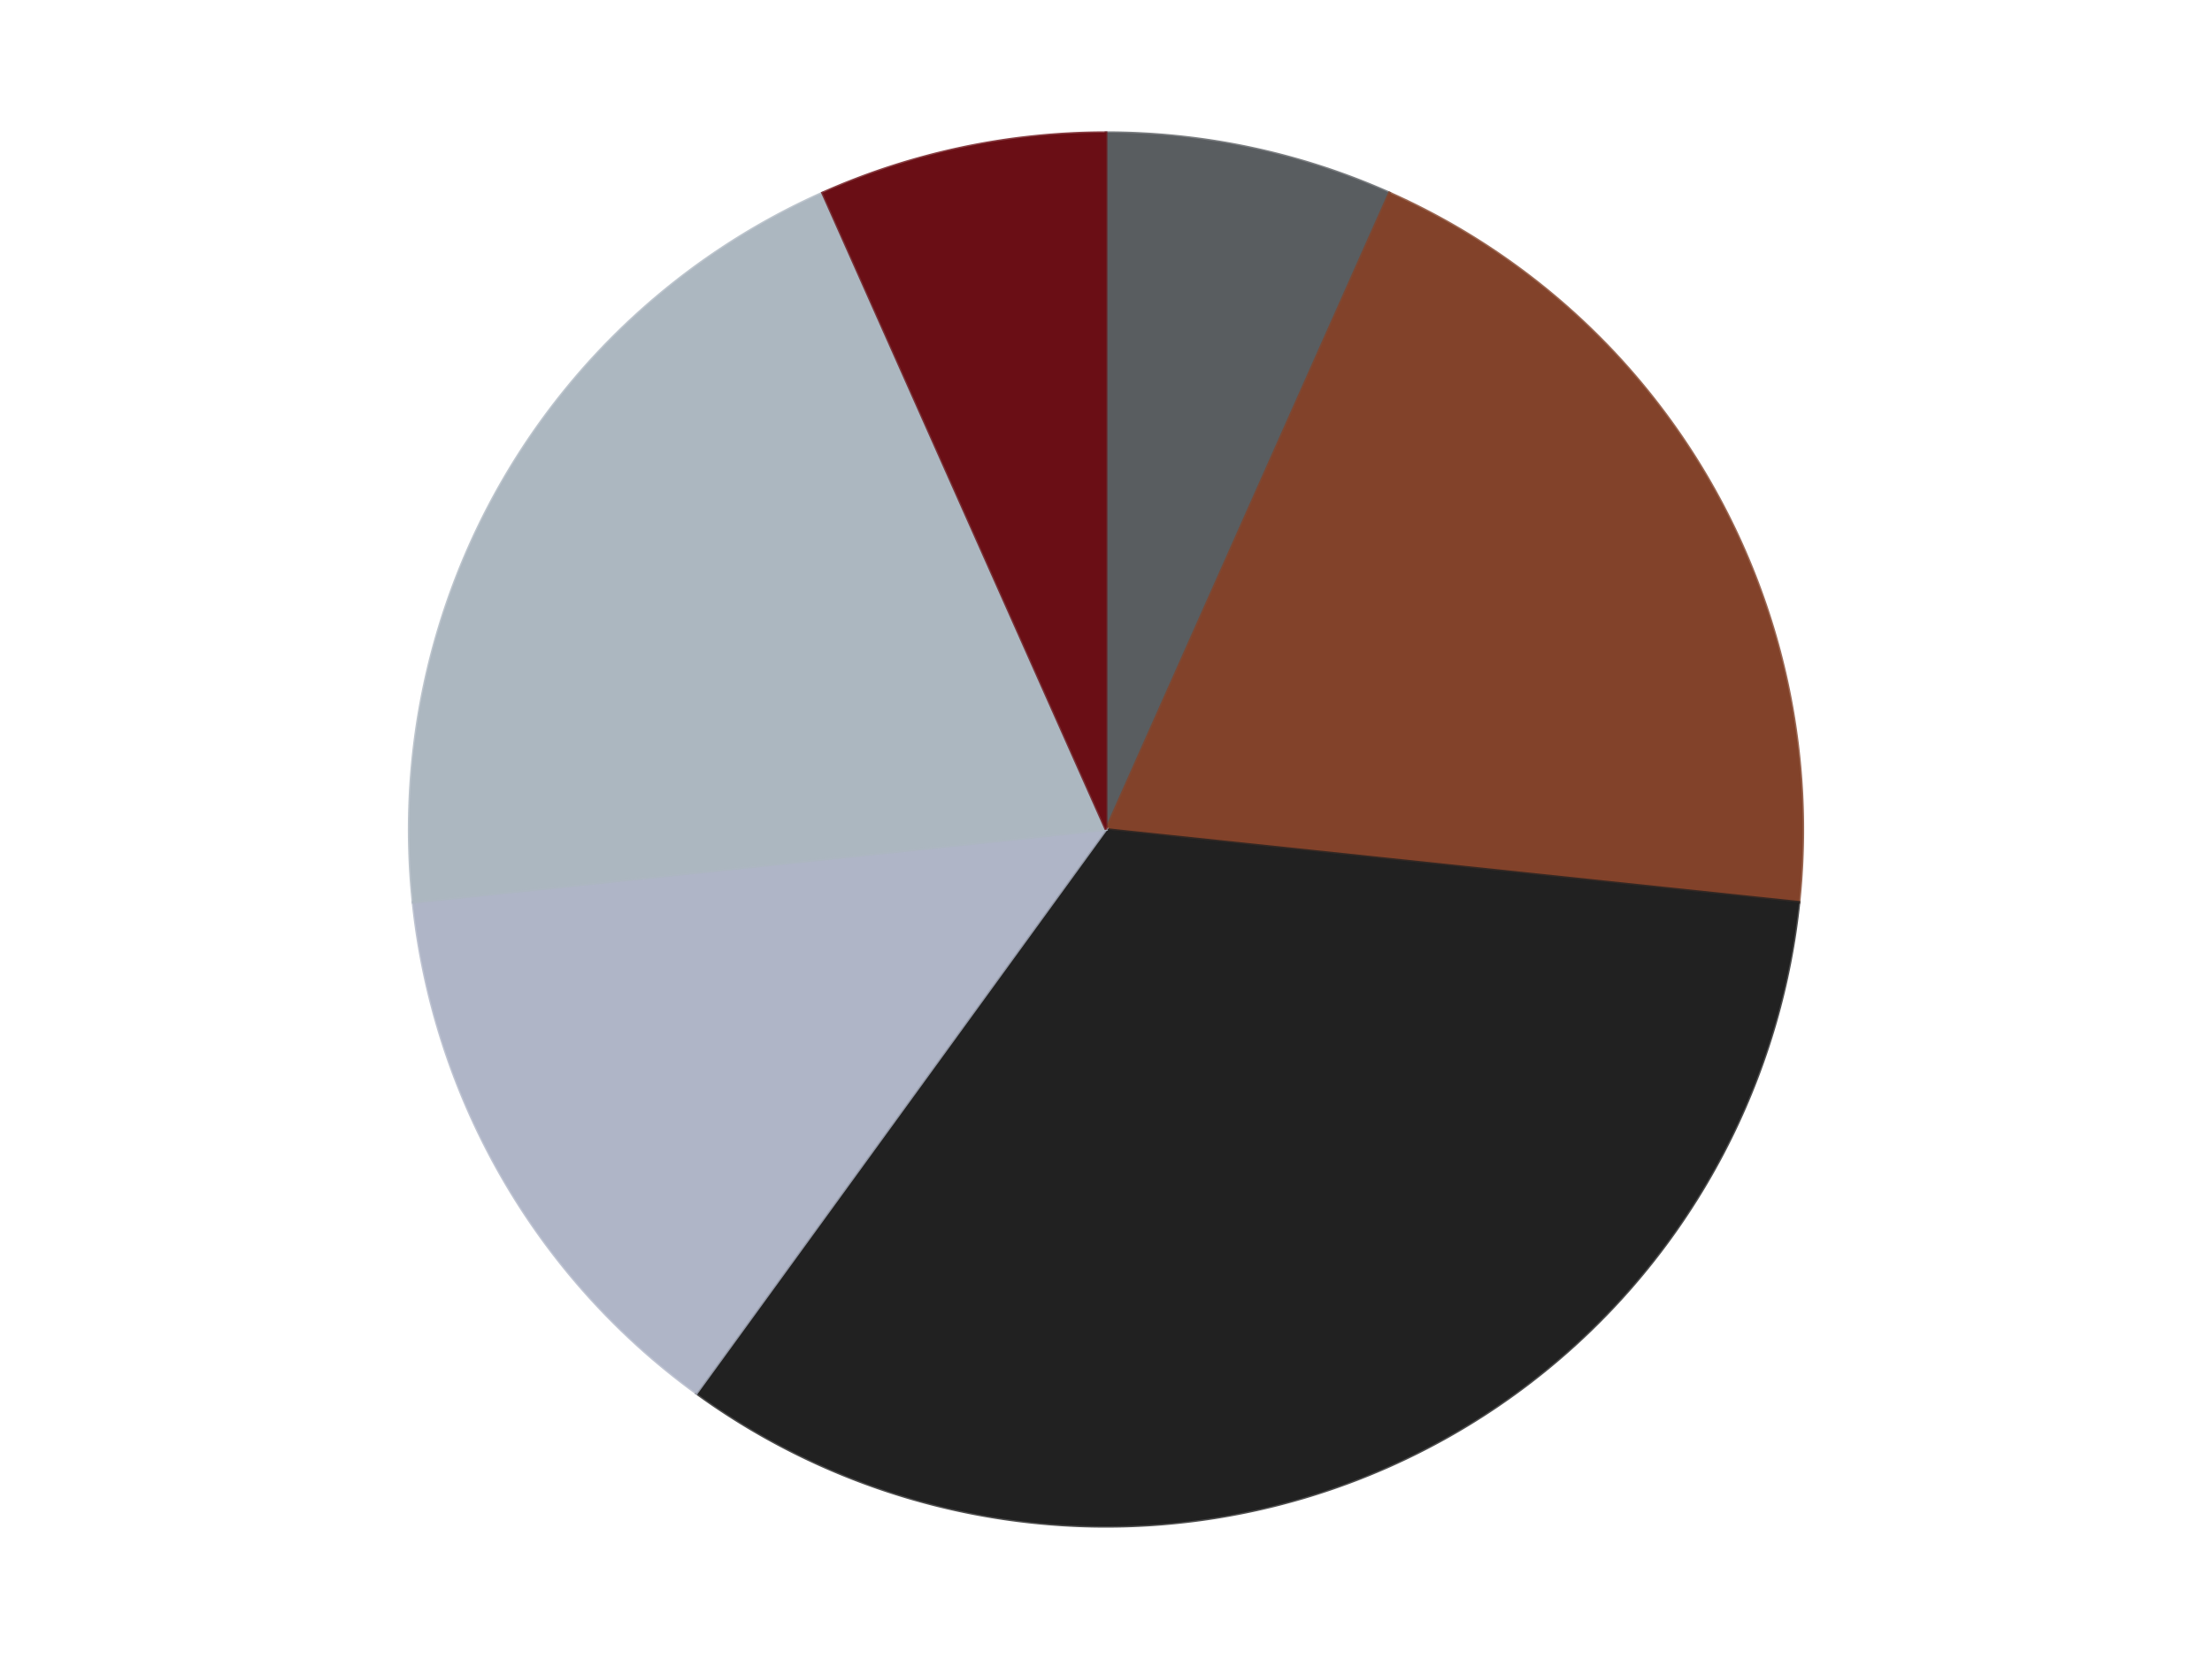
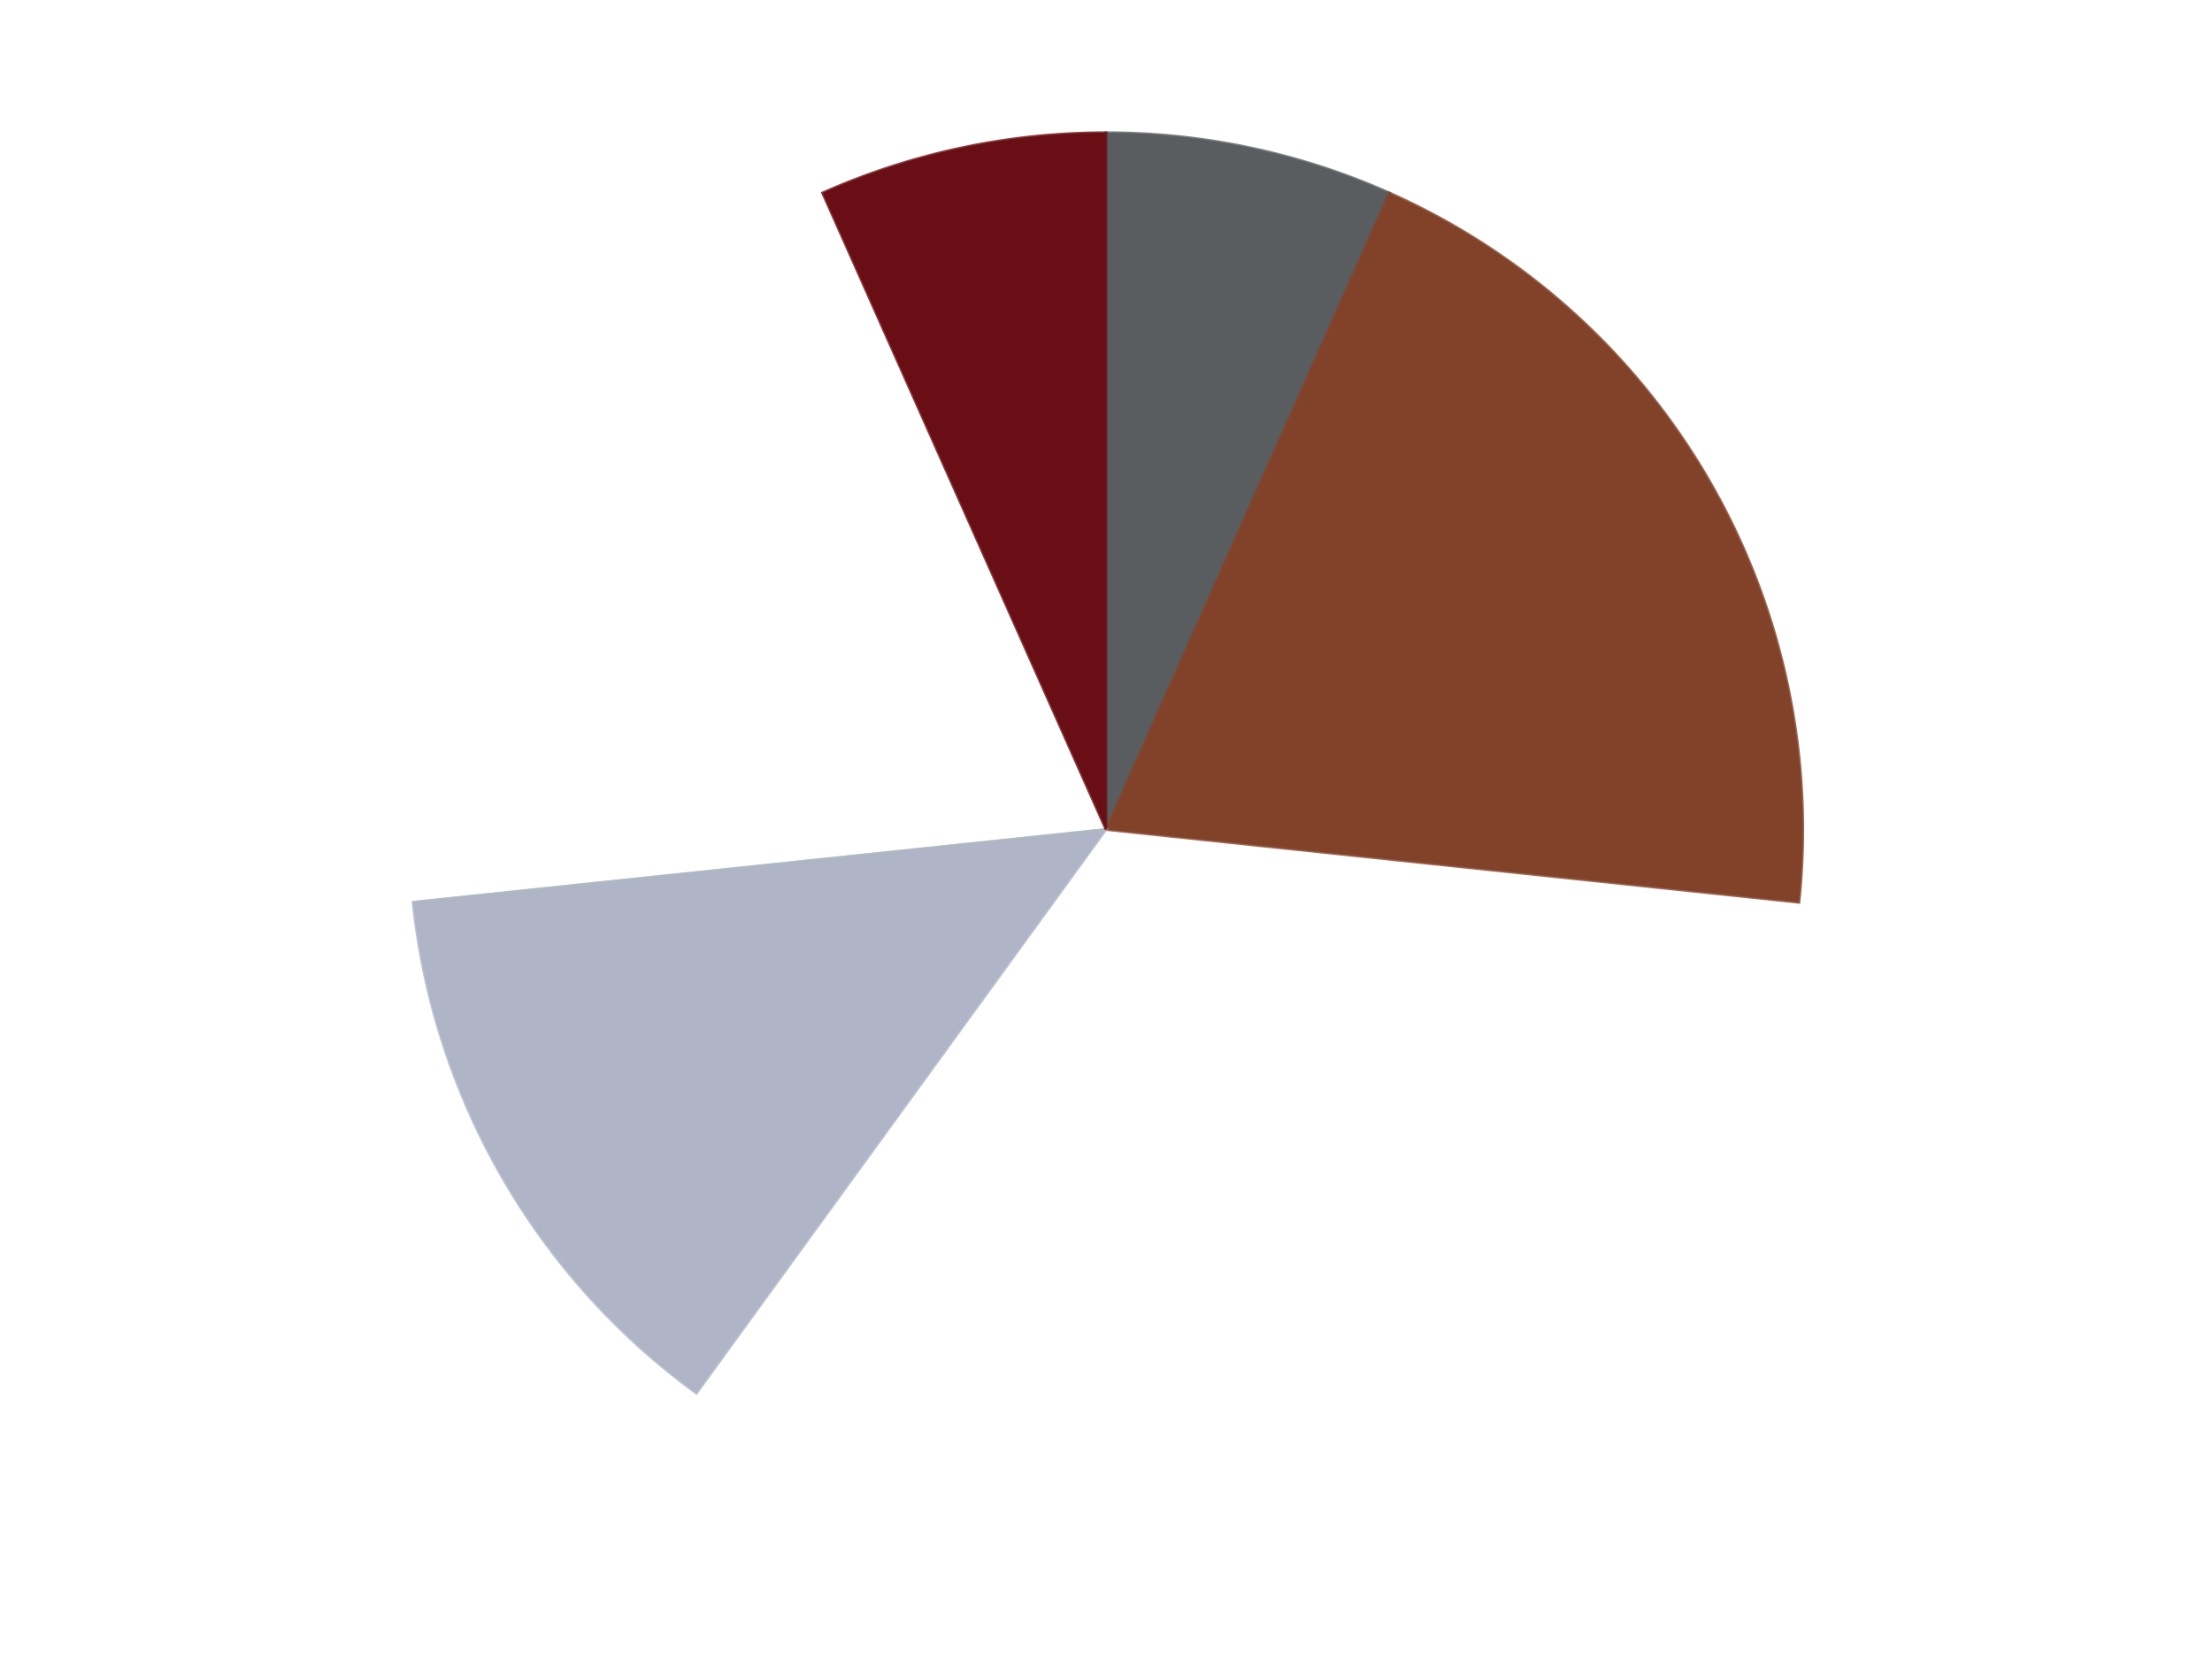
<svg xmlns="http://www.w3.org/2000/svg" xmlns:xlink="http://www.w3.org/1999/xlink" id="chart-62457834-7df6-4893-8695-95bd493a7849" class="pygal-chart" viewBox="0 0 800 600">
  <defs>
    <style type="text/css">#chart-62457834-7df6-4893-8695-95bd493a7849{-webkit-user-select:none;-webkit-font-smoothing:antialiased;font-family:Consolas,"Liberation Mono",Menlo,Courier,monospace}#chart-62457834-7df6-4893-8695-95bd493a7849 .title{font-family:Consolas,"Liberation Mono",Menlo,Courier,monospace;font-size:16px}#chart-62457834-7df6-4893-8695-95bd493a7849 .legends .legend text{font-family:Consolas,"Liberation Mono",Menlo,Courier,monospace;font-size:14px}#chart-62457834-7df6-4893-8695-95bd493a7849 .axis text{font-family:Consolas,"Liberation Mono",Menlo,Courier,monospace;font-size:10px}#chart-62457834-7df6-4893-8695-95bd493a7849 .axis text.major{font-family:Consolas,"Liberation Mono",Menlo,Courier,monospace;font-size:10px}#chart-62457834-7df6-4893-8695-95bd493a7849 .text-overlay text.value{font-family:Consolas,"Liberation Mono",Menlo,Courier,monospace;font-size:16px}#chart-62457834-7df6-4893-8695-95bd493a7849 .text-overlay text.label{font-family:Consolas,"Liberation Mono",Menlo,Courier,monospace;font-size:10px}#chart-62457834-7df6-4893-8695-95bd493a7849 .tooltip{font-family:Consolas,"Liberation Mono",Menlo,Courier,monospace;font-size:14px}#chart-62457834-7df6-4893-8695-95bd493a7849 text.no_data{font-family:Consolas,"Liberation Mono",Menlo,Courier,monospace;font-size:64px}
#chart-62457834-7df6-4893-8695-95bd493a7849{background-color:transparent}#chart-62457834-7df6-4893-8695-95bd493a7849 path,#chart-62457834-7df6-4893-8695-95bd493a7849 line,#chart-62457834-7df6-4893-8695-95bd493a7849 rect,#chart-62457834-7df6-4893-8695-95bd493a7849 circle{-webkit-transition:150ms;-moz-transition:150ms;transition:150ms}#chart-62457834-7df6-4893-8695-95bd493a7849 .graph &gt; .background{fill:transparent}#chart-62457834-7df6-4893-8695-95bd493a7849 .plot &gt; .background{fill:transparent}#chart-62457834-7df6-4893-8695-95bd493a7849 .graph{fill:rgba(0,0,0,.87)}#chart-62457834-7df6-4893-8695-95bd493a7849 text.no_data{fill:rgba(0,0,0,1)}#chart-62457834-7df6-4893-8695-95bd493a7849 .title{fill:rgba(0,0,0,1)}#chart-62457834-7df6-4893-8695-95bd493a7849 .legends .legend text{fill:rgba(0,0,0,.87)}#chart-62457834-7df6-4893-8695-95bd493a7849 .legends .legend:hover text{fill:rgba(0,0,0,1)}#chart-62457834-7df6-4893-8695-95bd493a7849 .axis .line{stroke:rgba(0,0,0,1)}#chart-62457834-7df6-4893-8695-95bd493a7849 .axis .guide.line{stroke:rgba(0,0,0,.54)}#chart-62457834-7df6-4893-8695-95bd493a7849 .axis .major.line{stroke:rgba(0,0,0,.87)}#chart-62457834-7df6-4893-8695-95bd493a7849 .axis text.major{fill:rgba(0,0,0,1)}#chart-62457834-7df6-4893-8695-95bd493a7849 .axis.y .guides:hover .guide.line,#chart-62457834-7df6-4893-8695-95bd493a7849 .line-graph .axis.x .guides:hover .guide.line,#chart-62457834-7df6-4893-8695-95bd493a7849 .stackedline-graph .axis.x .guides:hover .guide.line,#chart-62457834-7df6-4893-8695-95bd493a7849 .xy-graph .axis.x .guides:hover .guide.line{stroke:rgba(0,0,0,1)}#chart-62457834-7df6-4893-8695-95bd493a7849 .axis .guides:hover text{fill:rgba(0,0,0,1)}#chart-62457834-7df6-4893-8695-95bd493a7849 .reactive{fill-opacity:1.0;stroke-opacity:.8;stroke-width:1}#chart-62457834-7df6-4893-8695-95bd493a7849 .ci{stroke:rgba(0,0,0,.87)}#chart-62457834-7df6-4893-8695-95bd493a7849 .reactive.active,#chart-62457834-7df6-4893-8695-95bd493a7849 .active .reactive{fill-opacity:0.6;stroke-opacity:.9;stroke-width:4}#chart-62457834-7df6-4893-8695-95bd493a7849 .ci .reactive.active{stroke-width:1.5}#chart-62457834-7df6-4893-8695-95bd493a7849 .series text{fill:rgba(0,0,0,1)}#chart-62457834-7df6-4893-8695-95bd493a7849 .tooltip rect{fill:transparent;stroke:rgba(0,0,0,1);-webkit-transition:opacity 150ms;-moz-transition:opacity 150ms;transition:opacity 150ms}#chart-62457834-7df6-4893-8695-95bd493a7849 .tooltip .label{fill:rgba(0,0,0,.87)}#chart-62457834-7df6-4893-8695-95bd493a7849 .tooltip .label{fill:rgba(0,0,0,.87)}#chart-62457834-7df6-4893-8695-95bd493a7849 .tooltip .legend{font-size:.8em;fill:rgba(0,0,0,.54)}#chart-62457834-7df6-4893-8695-95bd493a7849 .tooltip .x_label{font-size:.6em;fill:rgba(0,0,0,1)}#chart-62457834-7df6-4893-8695-95bd493a7849 .tooltip .xlink{font-size:.5em;text-decoration:underline}#chart-62457834-7df6-4893-8695-95bd493a7849 .tooltip .value{font-size:1.5em}#chart-62457834-7df6-4893-8695-95bd493a7849 .bound{font-size:.5em}#chart-62457834-7df6-4893-8695-95bd493a7849 .max-value{font-size:.75em;fill:rgba(0,0,0,.54)}#chart-62457834-7df6-4893-8695-95bd493a7849 .map-element{fill:transparent;stroke:rgba(0,0,0,.54) !important}#chart-62457834-7df6-4893-8695-95bd493a7849 .map-element .reactive{fill-opacity:inherit;stroke-opacity:inherit}#chart-62457834-7df6-4893-8695-95bd493a7849 .color-0,#chart-62457834-7df6-4893-8695-95bd493a7849 .color-0 a:visited{stroke:#F44336;fill:#F44336}#chart-62457834-7df6-4893-8695-95bd493a7849 .color-1,#chart-62457834-7df6-4893-8695-95bd493a7849 .color-1 a:visited{stroke:#3F51B5;fill:#3F51B5}#chart-62457834-7df6-4893-8695-95bd493a7849 .color-2,#chart-62457834-7df6-4893-8695-95bd493a7849 .color-2 a:visited{stroke:#009688;fill:#009688}#chart-62457834-7df6-4893-8695-95bd493a7849 .color-3,#chart-62457834-7df6-4893-8695-95bd493a7849 .color-3 a:visited{stroke:#FFC107;fill:#FFC107}#chart-62457834-7df6-4893-8695-95bd493a7849 .color-4,#chart-62457834-7df6-4893-8695-95bd493a7849 .color-4 a:visited{stroke:#FF5722;fill:#FF5722}#chart-62457834-7df6-4893-8695-95bd493a7849 .color-5,#chart-62457834-7df6-4893-8695-95bd493a7849 .color-5 a:visited{stroke:#9C27B0;fill:#9C27B0}#chart-62457834-7df6-4893-8695-95bd493a7849 .text-overlay .color-0 text{fill:black}#chart-62457834-7df6-4893-8695-95bd493a7849 .text-overlay .color-1 text{fill:black}#chart-62457834-7df6-4893-8695-95bd493a7849 .text-overlay .color-2 text{fill:black}#chart-62457834-7df6-4893-8695-95bd493a7849 .text-overlay .color-3 text{fill:black}#chart-62457834-7df6-4893-8695-95bd493a7849 .text-overlay .color-4 text{fill:black}#chart-62457834-7df6-4893-8695-95bd493a7849 .text-overlay .color-5 text{fill:black}
#chart-62457834-7df6-4893-8695-95bd493a7849 text.no_data{text-anchor:middle}#chart-62457834-7df6-4893-8695-95bd493a7849 .guide.line{fill:none}#chart-62457834-7df6-4893-8695-95bd493a7849 .centered{text-anchor:middle}#chart-62457834-7df6-4893-8695-95bd493a7849 .title{text-anchor:middle}#chart-62457834-7df6-4893-8695-95bd493a7849 .legends .legend text{fill-opacity:1}#chart-62457834-7df6-4893-8695-95bd493a7849 .axis.x text{text-anchor:middle}#chart-62457834-7df6-4893-8695-95bd493a7849 .axis.x:not(.web) text[transform]{text-anchor:start}#chart-62457834-7df6-4893-8695-95bd493a7849 .axis.x:not(.web) text[transform].backwards{text-anchor:end}#chart-62457834-7df6-4893-8695-95bd493a7849 .axis.y text{text-anchor:end}#chart-62457834-7df6-4893-8695-95bd493a7849 .axis.y text[transform].backwards{text-anchor:start}#chart-62457834-7df6-4893-8695-95bd493a7849 .axis.y2 text{text-anchor:start}#chart-62457834-7df6-4893-8695-95bd493a7849 .axis.y2 text[transform].backwards{text-anchor:end}#chart-62457834-7df6-4893-8695-95bd493a7849 .axis .guide.line{stroke-dasharray:4,4;stroke:black}#chart-62457834-7df6-4893-8695-95bd493a7849 .axis .major.guide.line{stroke-dasharray:6,6;stroke:black}#chart-62457834-7df6-4893-8695-95bd493a7849 .horizontal .axis.y .guide.line,#chart-62457834-7df6-4893-8695-95bd493a7849 .horizontal .axis.y2 .guide.line,#chart-62457834-7df6-4893-8695-95bd493a7849 .vertical .axis.x .guide.line{opacity:0}#chart-62457834-7df6-4893-8695-95bd493a7849 .horizontal .axis.always_show .guide.line,#chart-62457834-7df6-4893-8695-95bd493a7849 .vertical .axis.always_show .guide.line{opacity:1 !important}#chart-62457834-7df6-4893-8695-95bd493a7849 .axis.y .guides:hover .guide.line,#chart-62457834-7df6-4893-8695-95bd493a7849 .axis.y2 .guides:hover .guide.line,#chart-62457834-7df6-4893-8695-95bd493a7849 .axis.x .guides:hover .guide.line{opacity:1}#chart-62457834-7df6-4893-8695-95bd493a7849 .axis .guides:hover text{opacity:1}#chart-62457834-7df6-4893-8695-95bd493a7849 .nofill{fill:none}#chart-62457834-7df6-4893-8695-95bd493a7849 .subtle-fill{fill-opacity:.2}#chart-62457834-7df6-4893-8695-95bd493a7849 .dot{stroke-width:1px;fill-opacity:1;stroke-opacity:1}#chart-62457834-7df6-4893-8695-95bd493a7849 .dot.active{stroke-width:5px}#chart-62457834-7df6-4893-8695-95bd493a7849 .dot.negative{fill:transparent}#chart-62457834-7df6-4893-8695-95bd493a7849 text,#chart-62457834-7df6-4893-8695-95bd493a7849 tspan{stroke:none !important}#chart-62457834-7df6-4893-8695-95bd493a7849 .series text.active{opacity:1}#chart-62457834-7df6-4893-8695-95bd493a7849 .tooltip rect{fill-opacity:.95;stroke-width:.5}#chart-62457834-7df6-4893-8695-95bd493a7849 .tooltip text{fill-opacity:1}#chart-62457834-7df6-4893-8695-95bd493a7849 .showable{visibility:hidden}#chart-62457834-7df6-4893-8695-95bd493a7849 .showable.shown{visibility:visible}#chart-62457834-7df6-4893-8695-95bd493a7849 .gauge-background{fill:rgba(229,229,229,1);stroke:none}#chart-62457834-7df6-4893-8695-95bd493a7849 .bg-lines{stroke:transparent;stroke-width:2px}</style>
    <script type="text/javascript">window.pygal = window.pygal || {};window.pygal.config = window.pygal.config || {};window.pygal.config['62457834-7df6-4893-8695-95bd493a7849'] = {"allow_interruptions": false, "box_mode": "extremes", "classes": ["pygal-chart"], "css": ["file://style.css", "file://graph.css"], "defs": [], "disable_xml_declaration": false, "dots_size": 2.5, "dynamic_print_values": false, "explicit_size": false, "fill": false, "force_uri_protocol": "https", "formatter": null, "half_pie": false, "height": 600, "include_x_axis": false, "inner_radius": 0, "interpolate": null, "interpolation_parameters": {}, "interpolation_precision": 250, "inverse_y_axis": false, "js": ["//kozea.github.io/pygal.js/2.0.x/pygal-tooltips.min.js"], "legend_at_bottom": false, "legend_at_bottom_columns": null, "legend_box_size": 12, "logarithmic": false, "margin": 20, "margin_bottom": null, "margin_left": null, "margin_right": null, "margin_top": null, "max_scale": 16, "min_scale": 4, "missing_value_fill_truncation": "x", "no_data_text": "No data", "no_prefix": false, "order_min": null, "pretty_print": false, "print_labels": false, "print_values": false, "print_values_position": "center", "print_zeroes": true, "range": null, "rounded_bars": null, "secondary_range": null, "show_dots": true, "show_legend": false, "show_minor_x_labels": true, "show_minor_y_labels": true, "show_only_major_dots": false, "show_x_guides": false, "show_x_labels": true, "show_y_guides": true, "show_y_labels": true, "spacing": 10, "stack_from_top": false, "strict": false, "stroke": true, "stroke_style": null, "style": {"background": "transparent", "ci_colors": [], "colors": ["#F44336", "#3F51B5", "#009688", "#FFC107", "#FF5722", "#9C27B0", "#03A9F4", "#8BC34A", "#FF9800", "#E91E63", "#2196F3", "#4CAF50", "#FFEB3B", "#673AB7", "#00BCD4", "#CDDC39", "#9E9E9E", "#607D8B"], "dot_opacity": "1", "font_family": "Consolas, \"Liberation Mono\", Menlo, Courier, monospace", "foreground": "rgba(0, 0, 0, .87)", "foreground_strong": "rgba(0, 0, 0, 1)", "foreground_subtle": "rgba(0, 0, 0, .54)", "guide_stroke_color": "black", "guide_stroke_dasharray": "4,4", "label_font_family": "Consolas, \"Liberation Mono\", Menlo, Courier, monospace", "label_font_size": 10, "legend_font_family": "Consolas, \"Liberation Mono\", Menlo, Courier, monospace", "legend_font_size": 14, "major_guide_stroke_color": "black", "major_guide_stroke_dasharray": "6,6", "major_label_font_family": "Consolas, \"Liberation Mono\", Menlo, Courier, monospace", "major_label_font_size": 10, "no_data_font_family": "Consolas, \"Liberation Mono\", Menlo, Courier, monospace", "no_data_font_size": 64, "opacity": "1.0", "opacity_hover": "0.6", "plot_background": "transparent", "stroke_opacity": ".8", "stroke_opacity_hover": ".9", "stroke_width": "1", "stroke_width_hover": "4", "title_font_family": "Consolas, \"Liberation Mono\", Menlo, Courier, monospace", "title_font_size": 16, "tooltip_font_family": "Consolas, \"Liberation Mono\", Menlo, Courier, monospace", "tooltip_font_size": 14, "transition": "150ms", "value_background": "rgba(229, 229, 229, 1)", "value_colors": [], "value_font_family": "Consolas, \"Liberation Mono\", Menlo, Courier, monospace", "value_font_size": 16, "value_label_font_family": "Consolas, \"Liberation Mono\", Menlo, Courier, monospace", "value_label_font_size": 10}, "title": null, "tooltip_border_radius": 0, "tooltip_fancy_mode": true, "truncate_label": null, "truncate_legend": null, "width": 800, "x_label_rotation": 0, "x_labels": null, "x_labels_major": null, "x_labels_major_count": null, "x_labels_major_every": null, "x_title": null, "xrange": null, "y_label_rotation": 0, "y_labels": null, "y_labels_major": null, "y_labels_major_count": null, "y_labels_major_every": null, "y_title": null, "zero": 0, "legends": ["Dark Bluish Gray", "Reddish Brown", "Black", "Light Bluish Gray", "Pearl Light Gray", "Dark Red"]}</script>
    <script type="text/javascript" xlink:href="https://kozea.github.io/pygal.js/2.0.x/pygal-tooltips.min.js" />
  </defs>
  <title>Pygal</title>
  <g class="graph pie-graph vertical">
    <rect x="0" y="0" width="800" height="600" class="background" />
    <g transform="translate(20, 20)" class="plot">
      <rect x="0" y="0" width="760" height="560" class="background" />
      <g class="series serie-0 color-0">
        <g class="slices">
          <g class="slice" style="fill: #595D60; stroke: #595D60">
            <path d="M380 28 A252 252 0 0 1 482.498 49.787 L380 280 A0 0 0 0 0 380 280 z" class="slice reactive tooltip-trigger" />
            <desc class="value">1</desc>
            <desc class="x centered">406.19687304303767</desc>
            <desc class="y centered">156.75340230754048</desc>
          </g>
        </g>
      </g>
      <g class="series serie-1 color-1">
        <g class="slices">
          <g class="slice" style="fill: #82422A; stroke: #82422A">
            <path d="M482.498 49.787 A252 252 0 0 1 630.62 306.341 L380 280 A0 0 0 0 0 380 280 z" class="slice reactive tooltip-trigger" />
            <desc class="value">3</desc>
            <desc class="x centered">489.1192008768393</desc>
            <desc class="y centered">217.0</desc>
          </g>
        </g>
      </g>
      <g class="series serie-2 color-2">
        <g class="slices">
          <g class="slice" style="fill: #212121; stroke: #212121">
-             <path d="M630.62 306.341 A252 252 0 0 1 231.878 483.872 L380 280 A0 0 0 0 0 380 280 z" class="slice reactive tooltip-trigger" />
            <desc class="value">5</desc>
            <desc class="x centered">431.24881702755084</desc>
            <desc class="y centered">395.1067276629677</desc>
          </g>
        </g>
      </g>
      <g class="series serie-3 color-3">
        <g class="slices">
          <g class="slice" style="fill: #AFB5C7; stroke: #AFB5C7">
            <path d="M231.878 483.872 A252 252 0 0 1 129.38 306.341 L380 280 A0 0 0 0 0 380 280 z" class="slice reactive tooltip-trigger" />
            <desc class="value">2</desc>
            <desc class="x centered">270.8807991231608</desc>
            <desc class="y centered">343.00000000000006</desc>
          </g>
        </g>
      </g>
      <g class="series serie-4 color-4">
        <g class="slices">
          <g class="slice" style="fill: #ACB7C0; stroke: #ACB7C0">
-             <path d="M129.38 306.341 A252 252 0 0 1 277.502 49.787 L380 280 A0 0 0 0 0 380 280 z" class="slice reactive tooltip-trigger" />
+             <path d="M129.38 306.341 L380 280 A0 0 0 0 0 380 280 z" class="slice reactive tooltip-trigger" />
            <desc class="value">3</desc>
            <desc class="x centered">270.8807991231607</desc>
            <desc class="y centered">217.0</desc>
          </g>
        </g>
      </g>
      <g class="series serie-5 color-5">
        <g class="slices">
          <g class="slice" style="fill: #6A0E15; stroke: #6A0E15">
            <path d="M277.502 49.787 A252 252 0 0 1 380 28 L380 280 A0 0 0 0 0 380 280 z" class="slice reactive tooltip-trigger" />
            <desc class="value">1</desc>
            <desc class="x centered">353.8031269569624</desc>
            <desc class="y centered">156.75340230754048</desc>
          </g>
        </g>
      </g>
    </g>
    <g class="titles" />
    <g transform="translate(20, 20)" class="plot overlay">
      <g class="series serie-0 color-0" />
      <g class="series serie-1 color-1" />
      <g class="series serie-2 color-2" />
      <g class="series serie-3 color-3" />
      <g class="series serie-4 color-4" />
      <g class="series serie-5 color-5" />
    </g>
    <g transform="translate(20, 20)" class="plot text-overlay">
      <g class="series serie-0 color-0" />
      <g class="series serie-1 color-1" />
      <g class="series serie-2 color-2" />
      <g class="series serie-3 color-3" />
      <g class="series serie-4 color-4" />
      <g class="series serie-5 color-5" />
    </g>
    <g transform="translate(20, 20)" class="plot tooltip-overlay">
      <g transform="translate(0 0)" style="opacity: 0" class="tooltip">
        <rect rx="0" ry="0" width="0" height="0" class="tooltip-box" />
        <g class="text" />
      </g>
    </g>
  </g>
</svg>